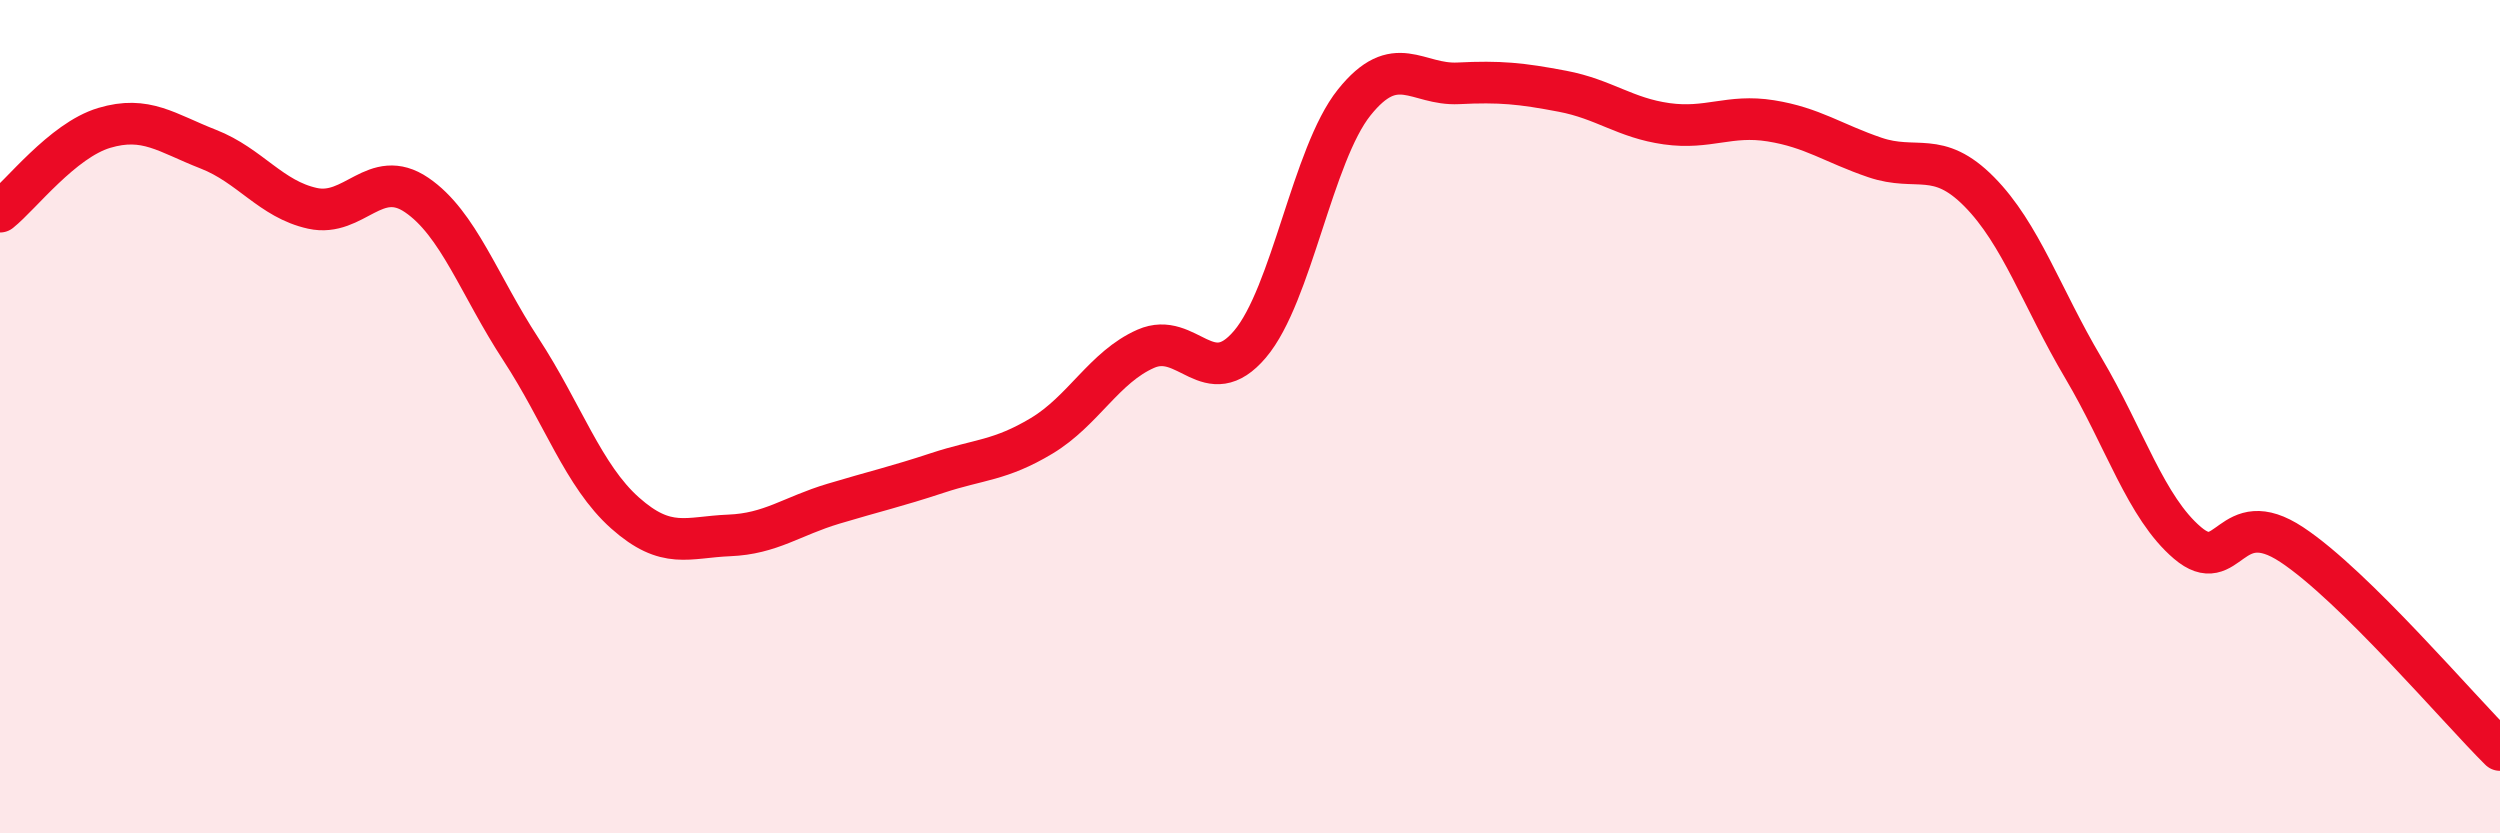
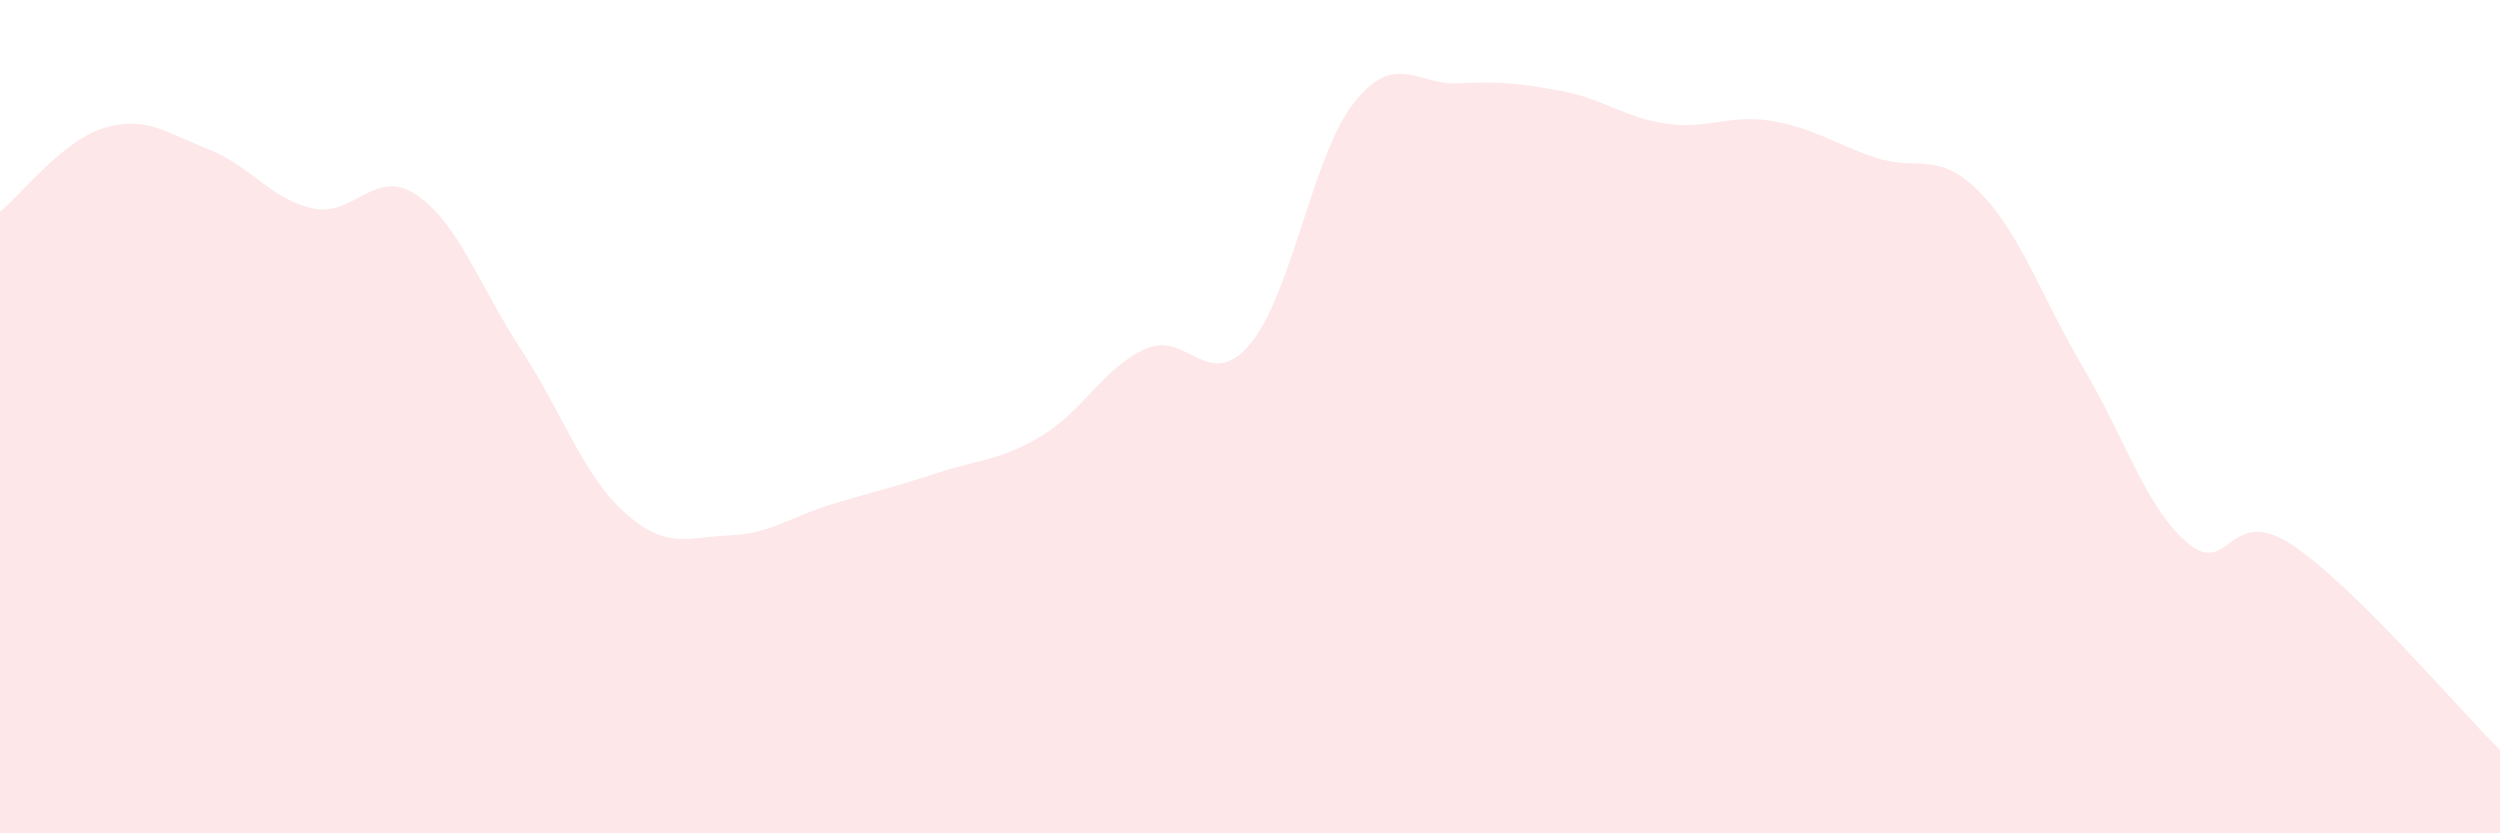
<svg xmlns="http://www.w3.org/2000/svg" width="60" height="20" viewBox="0 0 60 20">
  <path d="M 0,5.08 C 0.5,4.68 1.5,3.37 2.5,3.07 C 3.5,2.77 4,3.19 5,3.58 C 6,3.97 6.5,4.78 7.5,5 C 8.5,5.22 9,4 10,4.68 C 11,5.36 11.5,6.85 12.5,8.38 C 13.5,9.91 14,11.42 15,12.31 C 16,13.2 16.5,12.89 17.5,12.85 C 18.5,12.81 19,12.39 20,12.09 C 21,11.79 21.5,11.68 22.5,11.35 C 23.5,11.02 24,11.06 25,10.46 C 26,9.86 26.5,8.81 27.5,8.37 C 28.5,7.93 29,9.44 30,8.26 C 31,7.08 31.5,3.71 32.5,2.46 C 33.5,1.21 34,2.05 35,2 C 36,1.95 36.5,2 37.5,2.19 C 38.5,2.38 39,2.83 40,2.97 C 41,3.11 41.5,2.74 42.5,2.9 C 43.5,3.06 44,3.44 45,3.78 C 46,4.12 46.5,3.59 47.5,4.6 C 48.5,5.61 49,7.14 50,8.83 C 51,10.52 51.5,12.18 52.5,13.03 C 53.5,13.88 53.5,12.08 55,13.07 C 56.5,14.06 59,17.01 60,18L60 20L0 20Z" fill="#EB0A25" opacity="0.1" stroke-linecap="round" stroke-linejoin="round" />
-   <path d="M 0,5.08 C 0.5,4.68 1.5,3.37 2.5,3.07 C 3.5,2.77 4,3.19 5,3.58 C 6,3.97 6.5,4.78 7.5,5 C 8.5,5.22 9,4 10,4.68 C 11,5.36 11.5,6.85 12.5,8.38 C 13.5,9.91 14,11.42 15,12.31 C 16,13.2 16.5,12.89 17.5,12.85 C 18.5,12.81 19,12.39 20,12.09 C 21,11.79 21.5,11.68 22.5,11.35 C 23.5,11.02 24,11.06 25,10.46 C 26,9.86 26.5,8.81 27.5,8.37 C 28.5,7.93 29,9.44 30,8.26 C 31,7.08 31.5,3.71 32.5,2.46 C 33.5,1.21 34,2.05 35,2 C 36,1.95 36.5,2 37.5,2.19 C 38.5,2.38 39,2.83 40,2.97 C 41,3.11 41.5,2.74 42.5,2.9 C 43.5,3.06 44,3.44 45,3.78 C 46,4.12 46.5,3.59 47.5,4.6 C 48.5,5.61 49,7.14 50,8.83 C 51,10.52 51.5,12.18 52.5,13.03 C 53.5,13.88 53.5,12.08 55,13.07 C 56.5,14.06 59,17.01 60,18" stroke="#EB0A25" stroke-width="1" fill="none" stroke-linecap="round" stroke-linejoin="round" />
</svg>